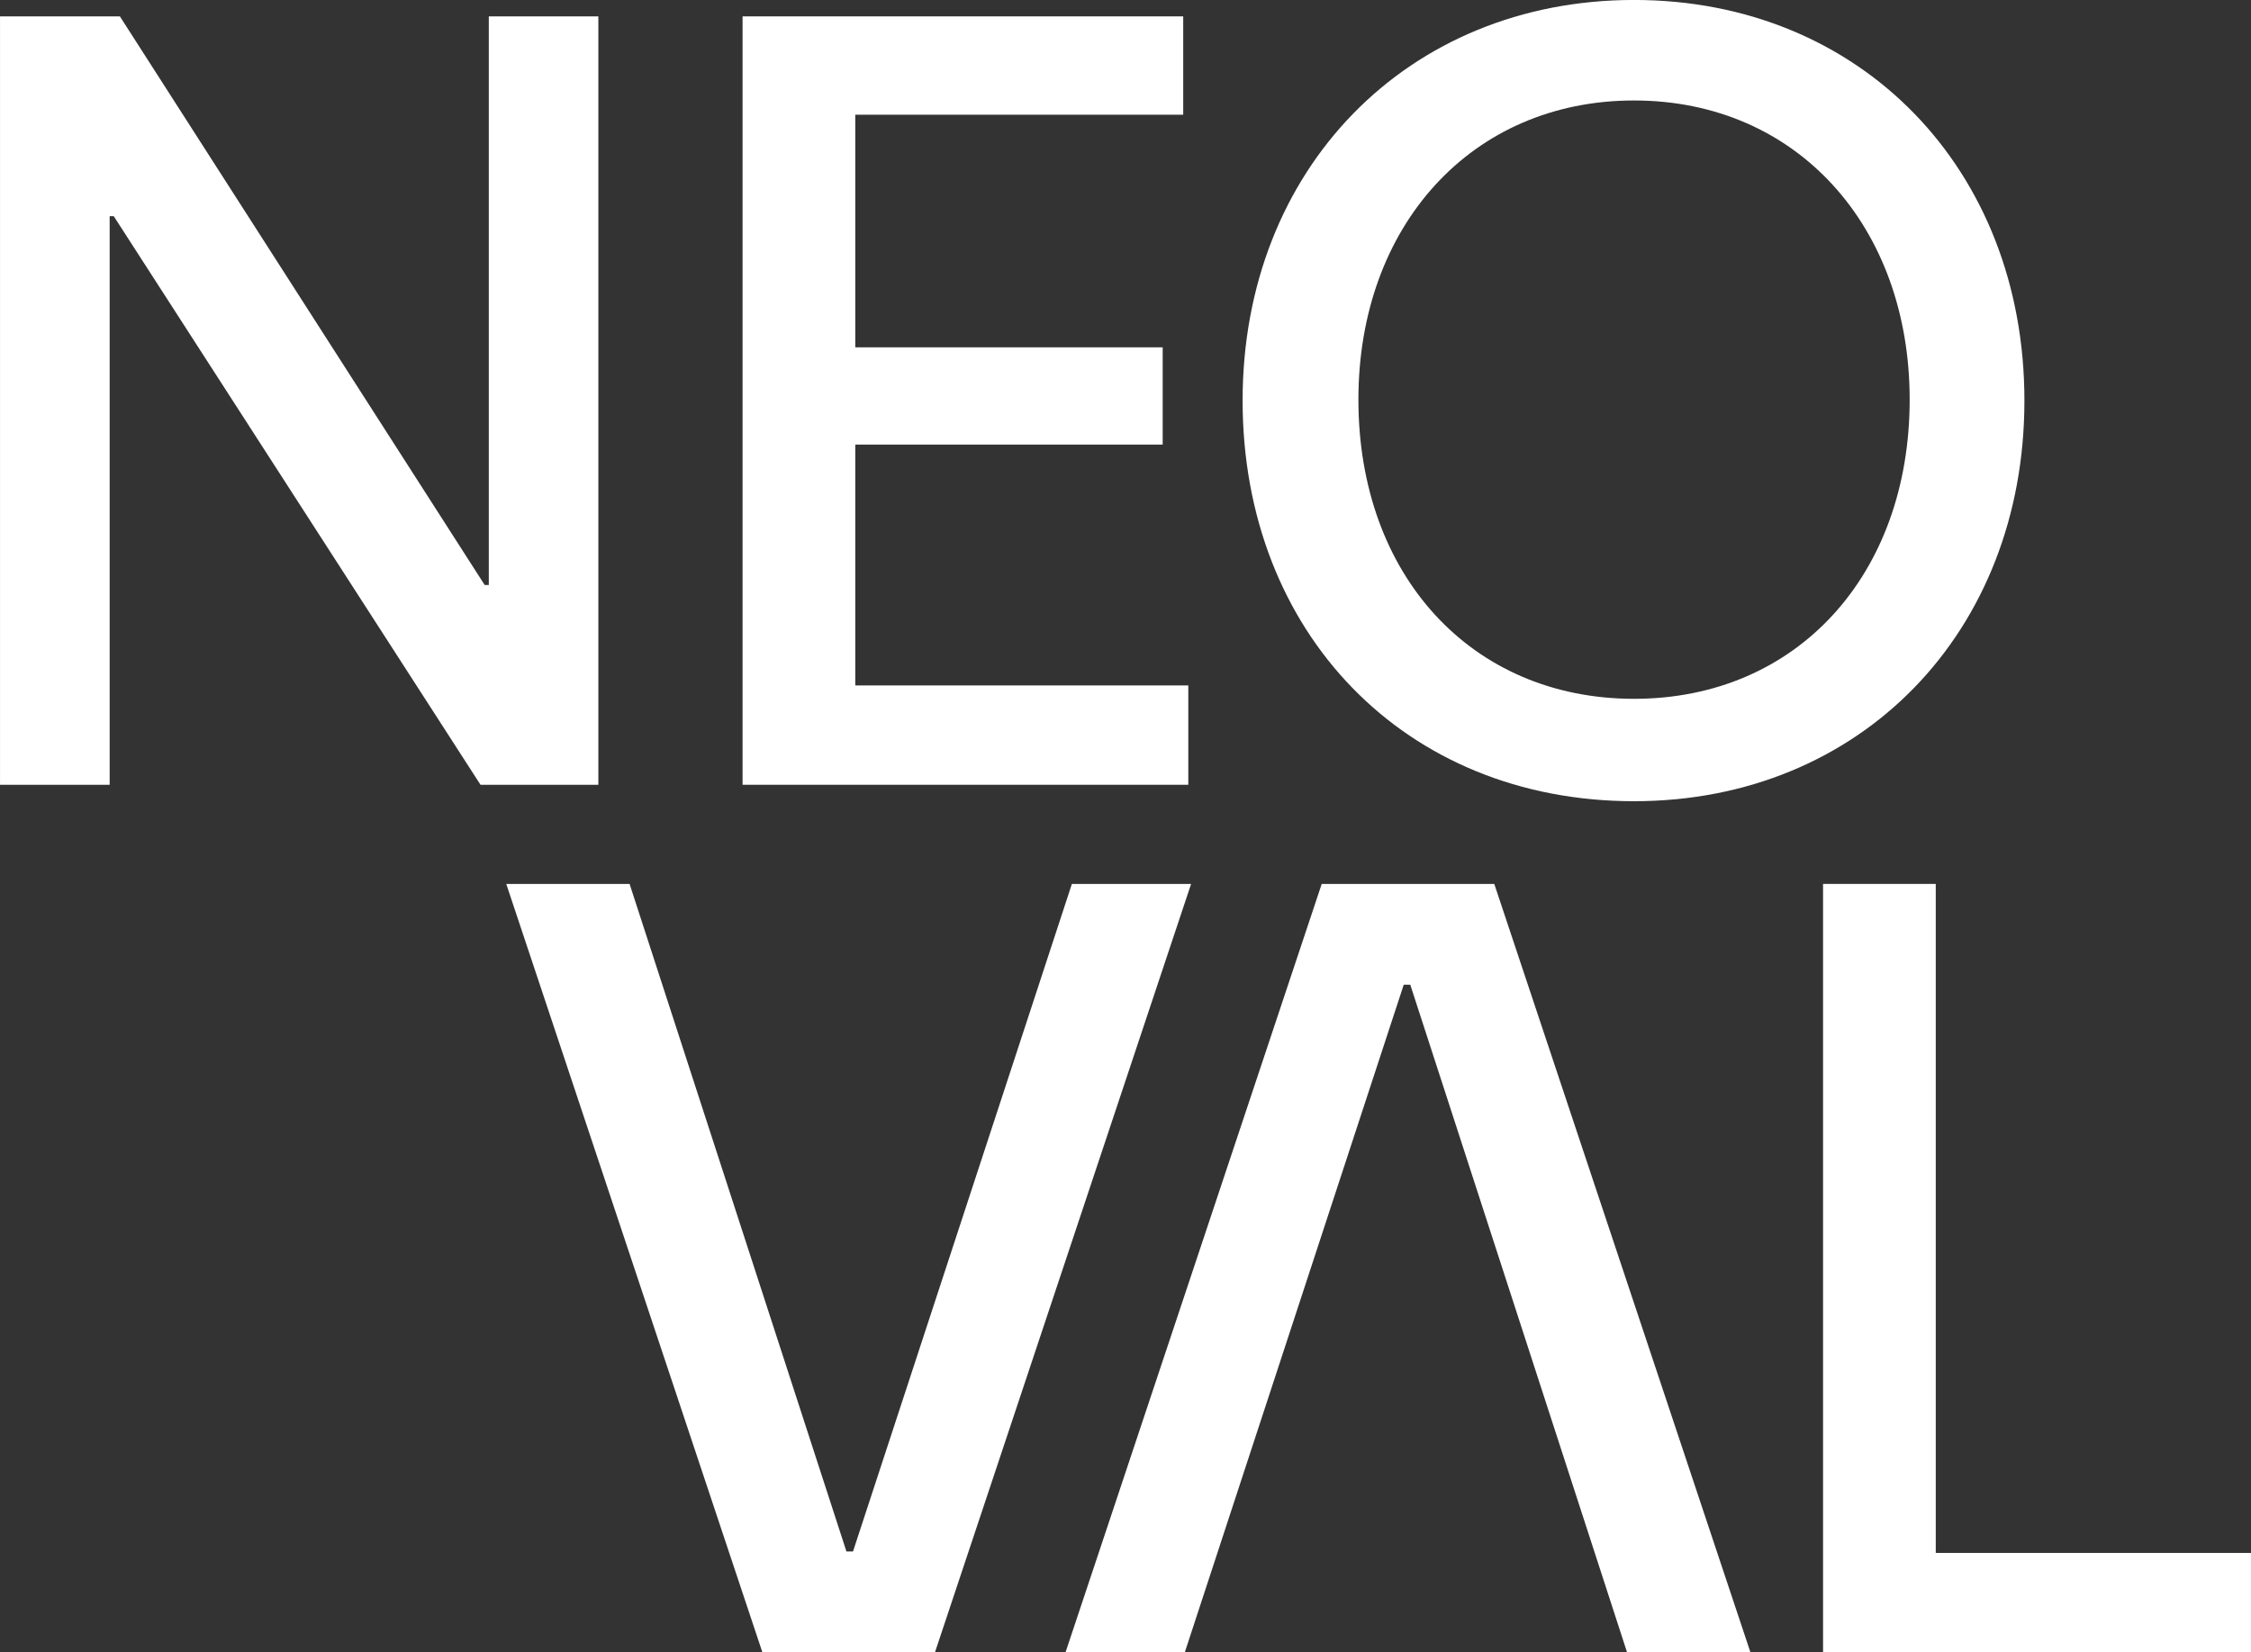
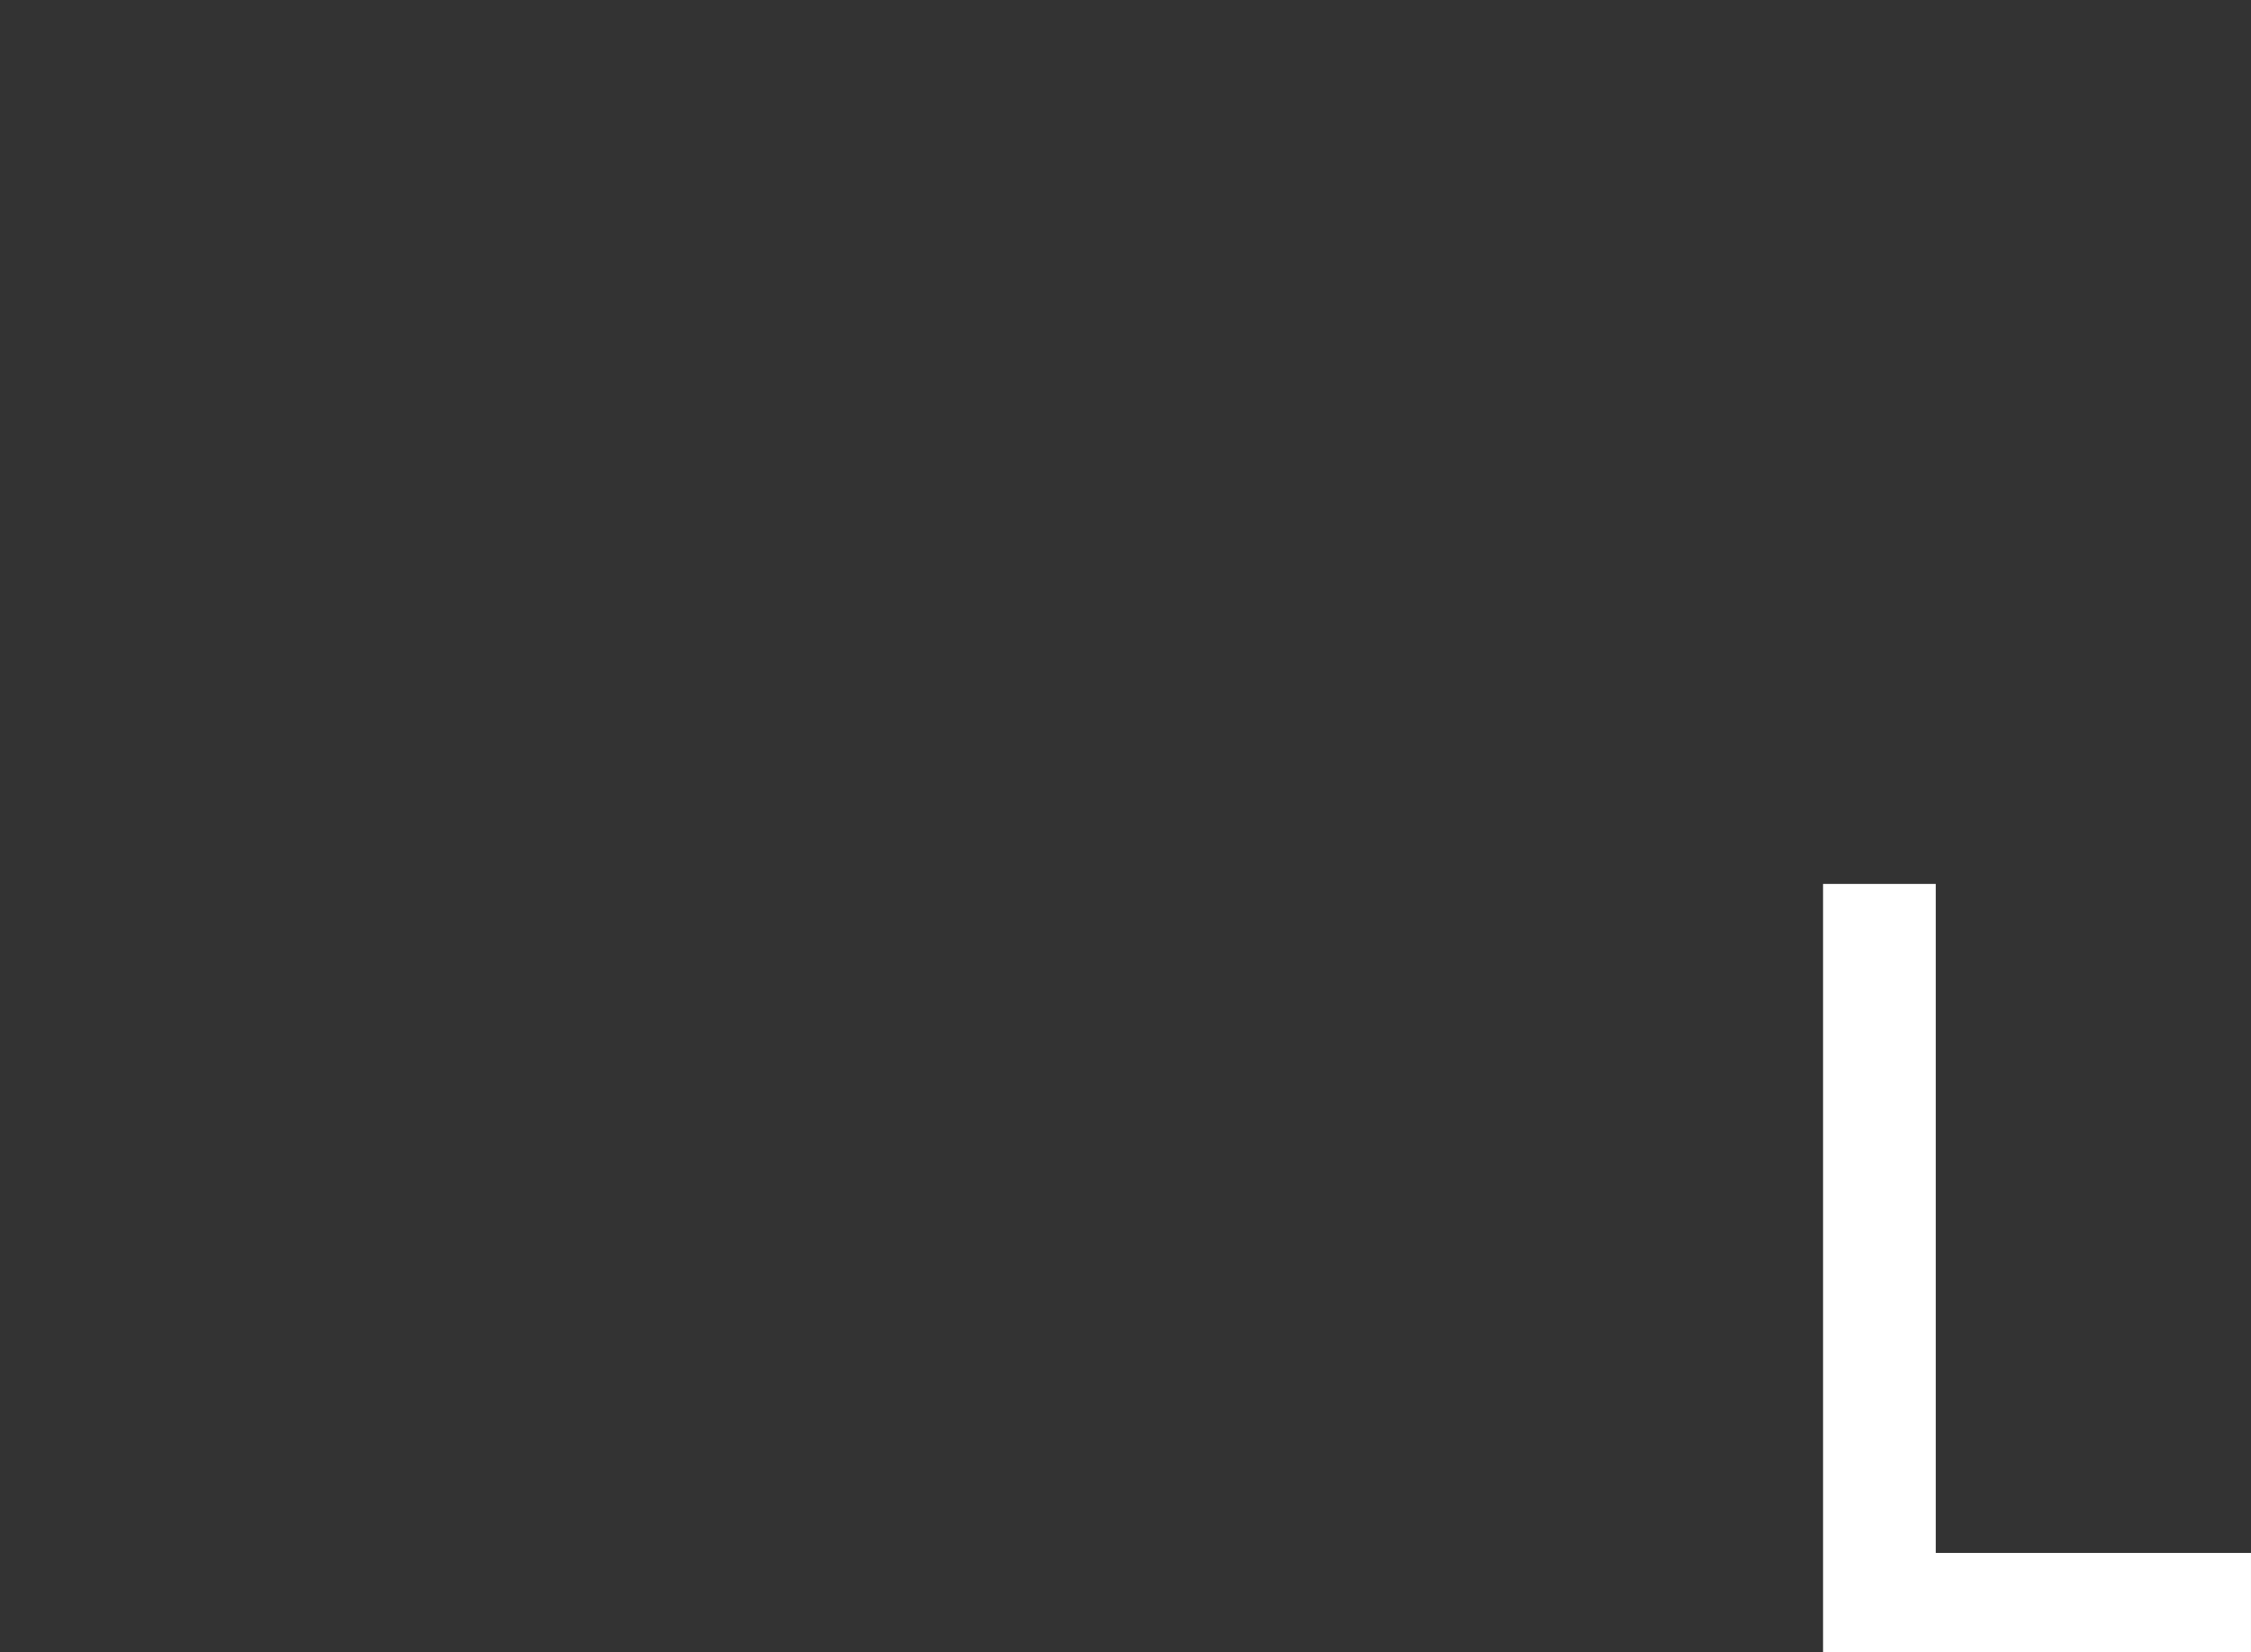
<svg xmlns="http://www.w3.org/2000/svg" width="119.839" height="87.982" viewBox="0 0 119.839 87.982">
  <rect x="0" y="0" width="119.839" height="87.982" fill="#333333" stroke="none" />
  <defs>
    <style>
      .cls-1 {
        fill: none;
      }

      .cls-2 {
        fill: #fff;
      }

      .cls-3 {
        clip-path: url(#clip-path);
      }
    </style>
    <clipPath id="clip-path">
-       <path id="Pfad_148" data-name="Pfad 148" class="cls-1" d="M0,57.954H119.839v-87.98H0Z" transform="translate(0 30.026)" />
-     </clipPath>
+       </clipPath>
  </defs>
  <g id="Gruppe_177" data-name="Gruppe 177" transform="translate(0 30.026)">
    <g id="Gruppe_149" data-name="Gruppe 149" transform="translate(0.001 -29.155)">
-       <path id="Pfad_145" data-name="Pfad 145" class="cls-2" d="M17.141,0V30.277h-.22L-2.5,0H-8.881V40.916h5.837V10.639h.217L16.7,40.916h6.273V0Z" transform="translate(8.881)" />
-     </g>
+       </g>
    <g id="Gruppe_150" data-name="Gruppe 150" transform="translate(39.533 -29.154)">
-       <path id="Pfad_146" data-name="Pfad 146" class="cls-2" d="M0,0H23.459V5.236H6V17.622H22.366V22.8H6V35.625h17.73v5.289H0Z" />
-     </g>
+       </g>
    <g id="Gruppe_152" data-name="Gruppe 152" class="cls-3" transform="translate(0 -30.026)">
      <g id="Gruppe_151" data-name="Gruppe 151" transform="translate(66.154 -0.002)">
        <path id="Pfad_147" data-name="Pfad 147" class="cls-2" d="M0,14.051C0,1.721,8.782-7.28,20.839-7.28s20.783,9,20.783,21.331S32.9,35.383,20.839,35.383C8.62,35.383,0,26.381,0,14.051M35.513,14c0-9.218-6-15.928-14.674-15.928S6.165,4.777,6.165,14c0,9.33,6,15.931,14.674,15.931S35.513,23.325,35.513,14" transform="translate(0 7.28)" />
      </g>
    </g>
    <g id="Gruppe_153" data-name="Gruppe 153" transform="translate(97.056 17.039)">
      <path id="Pfad_149" data-name="Pfad 149" class="cls-2" d="M0,0V40.916H22.782V35.622H6V0Z" />
    </g>
    <g id="Gruppe_154" data-name="Gruppe 154" transform="translate(56.726 17.039)">
-       <path id="Pfad_150" data-name="Pfad 150" class="cls-2" d="M8.985,0-4.655,40.916h6.35L13.351,5.368H13.7L25.241,40.916H31.81L18.171,0Z" transform="translate(4.655)" />
-     </g>
+       </g>
    <g id="Gruppe_155" data-name="Gruppe 155" transform="translate(26.952 17.039)">
-       <path id="Pfad_151" data-name="Pfad 151" class="cls-2" d="M19.836,0,8.183,35.545H7.834L-3.711,0h-6.566L3.36,40.916h9.186L26.183,0Z" transform="translate(10.277)" />
-     </g>
+       </g>
  </g>
</svg>